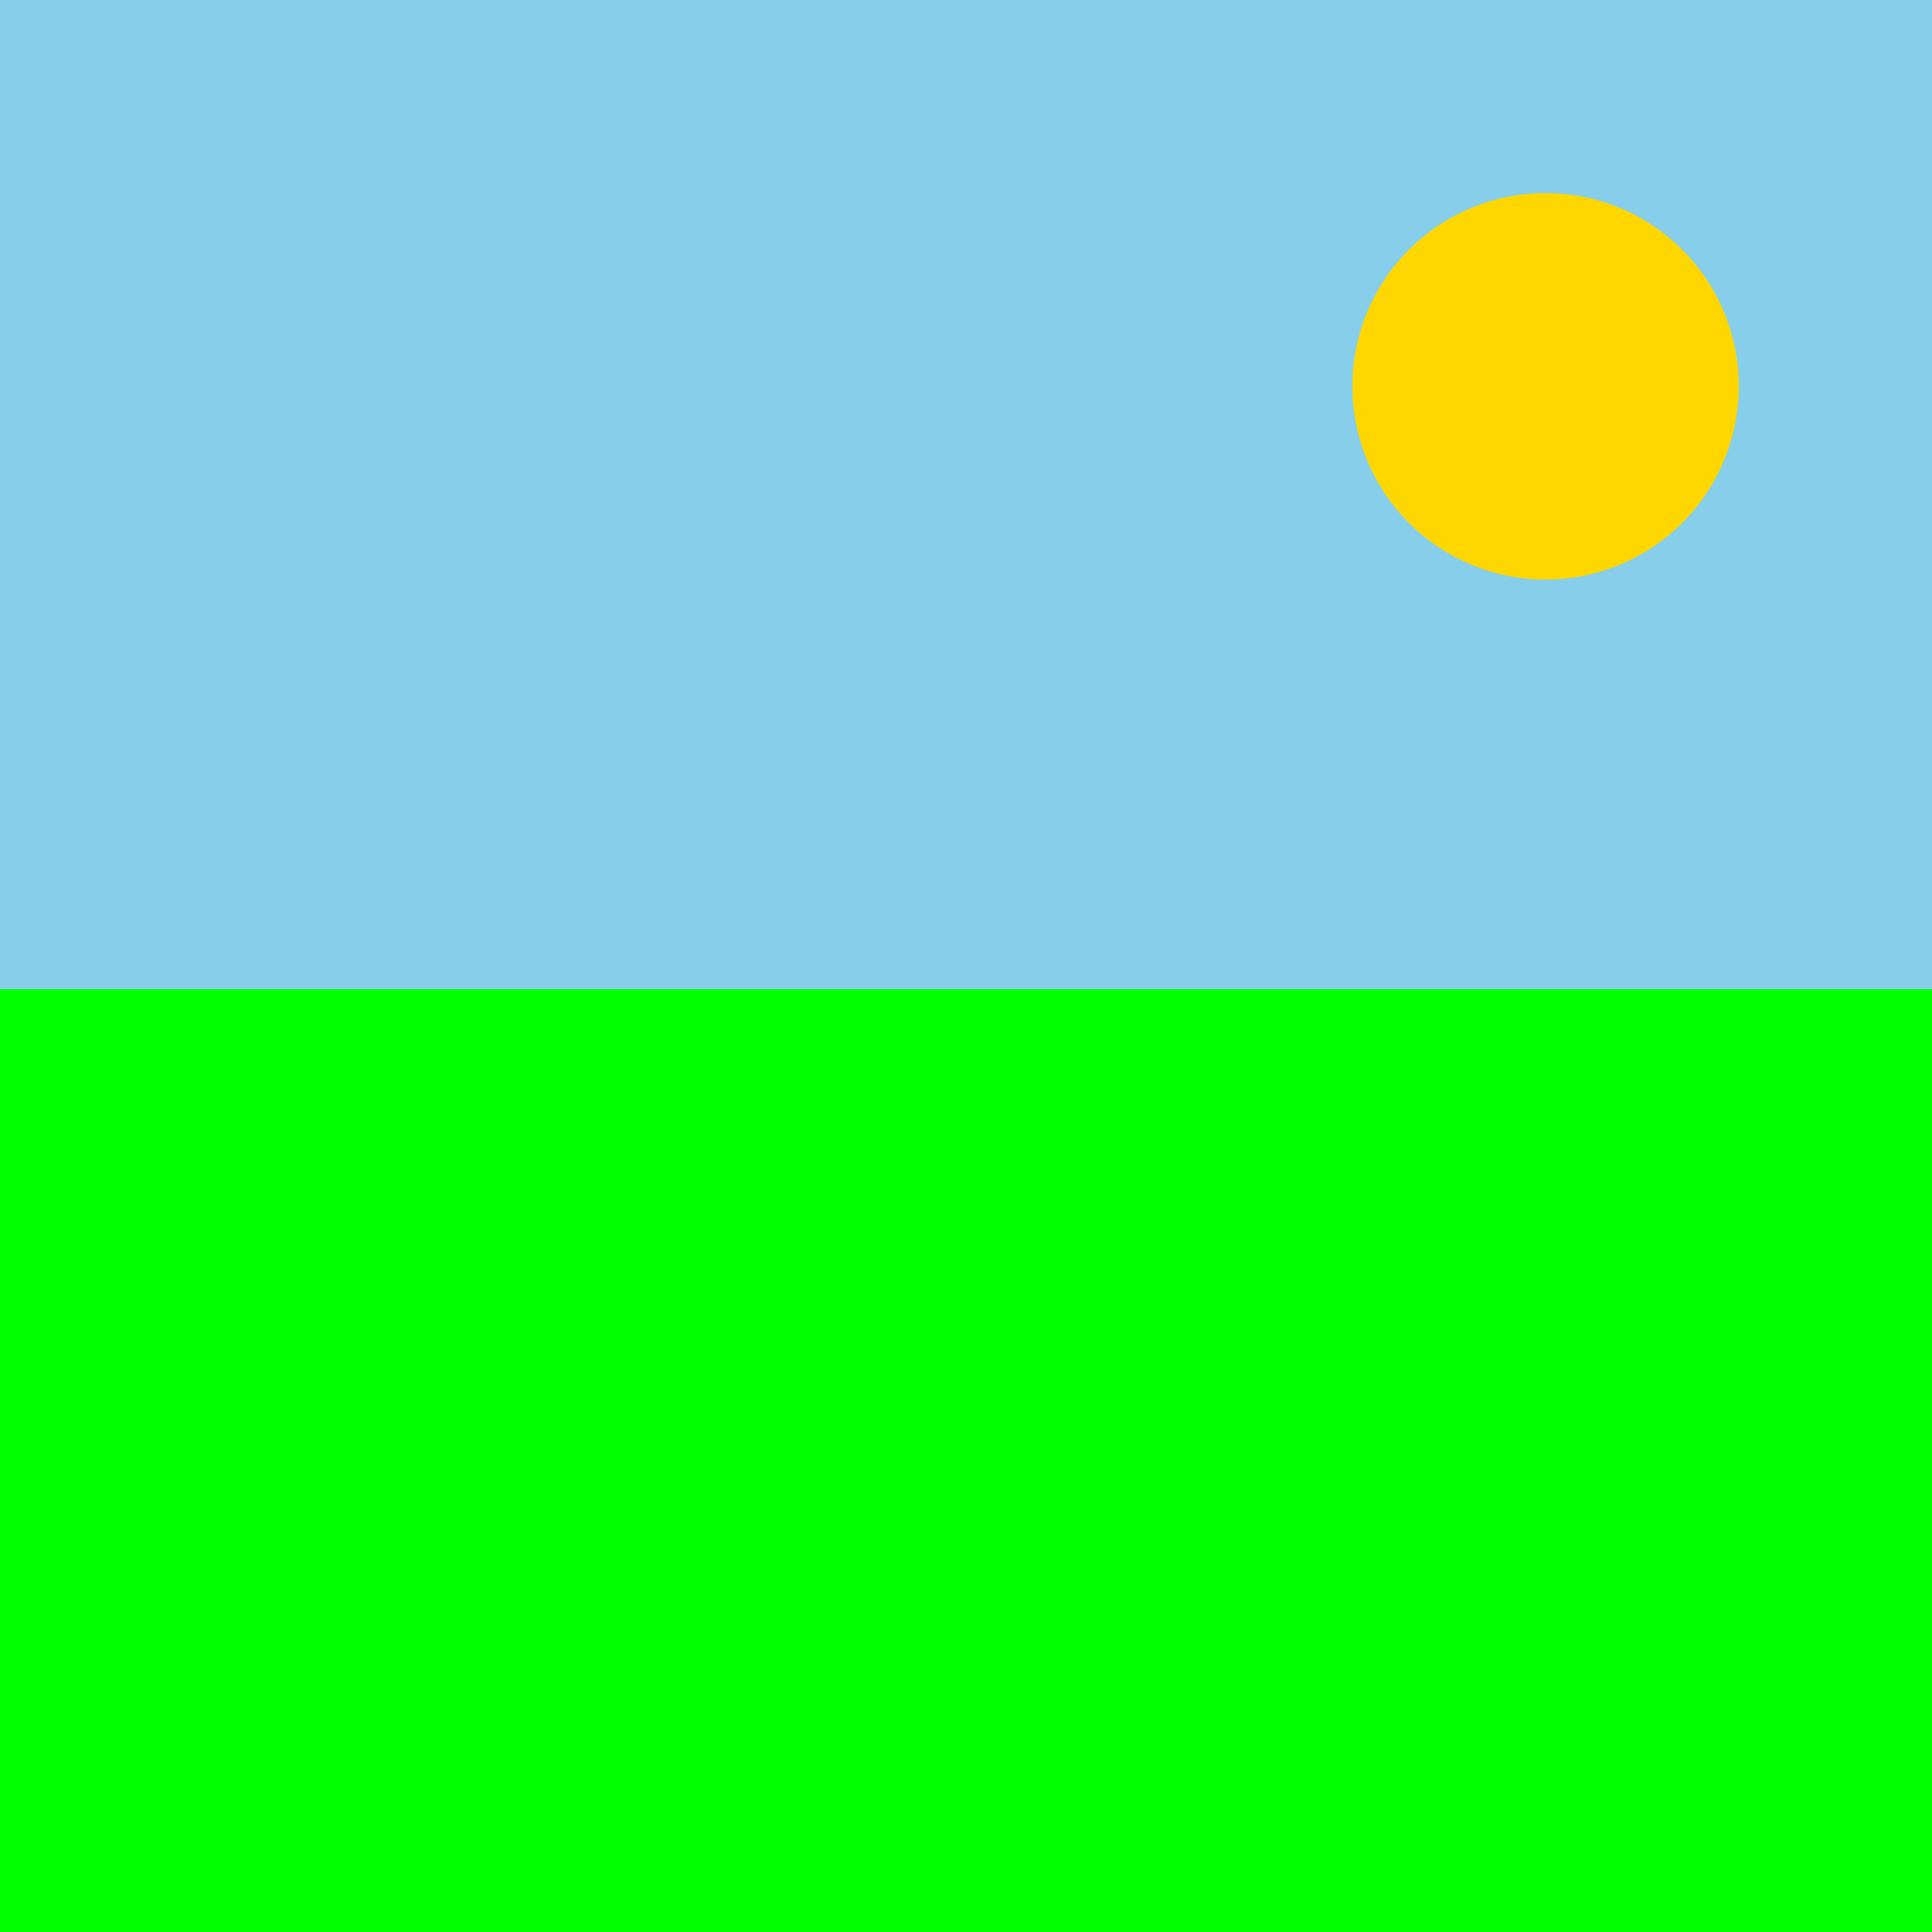
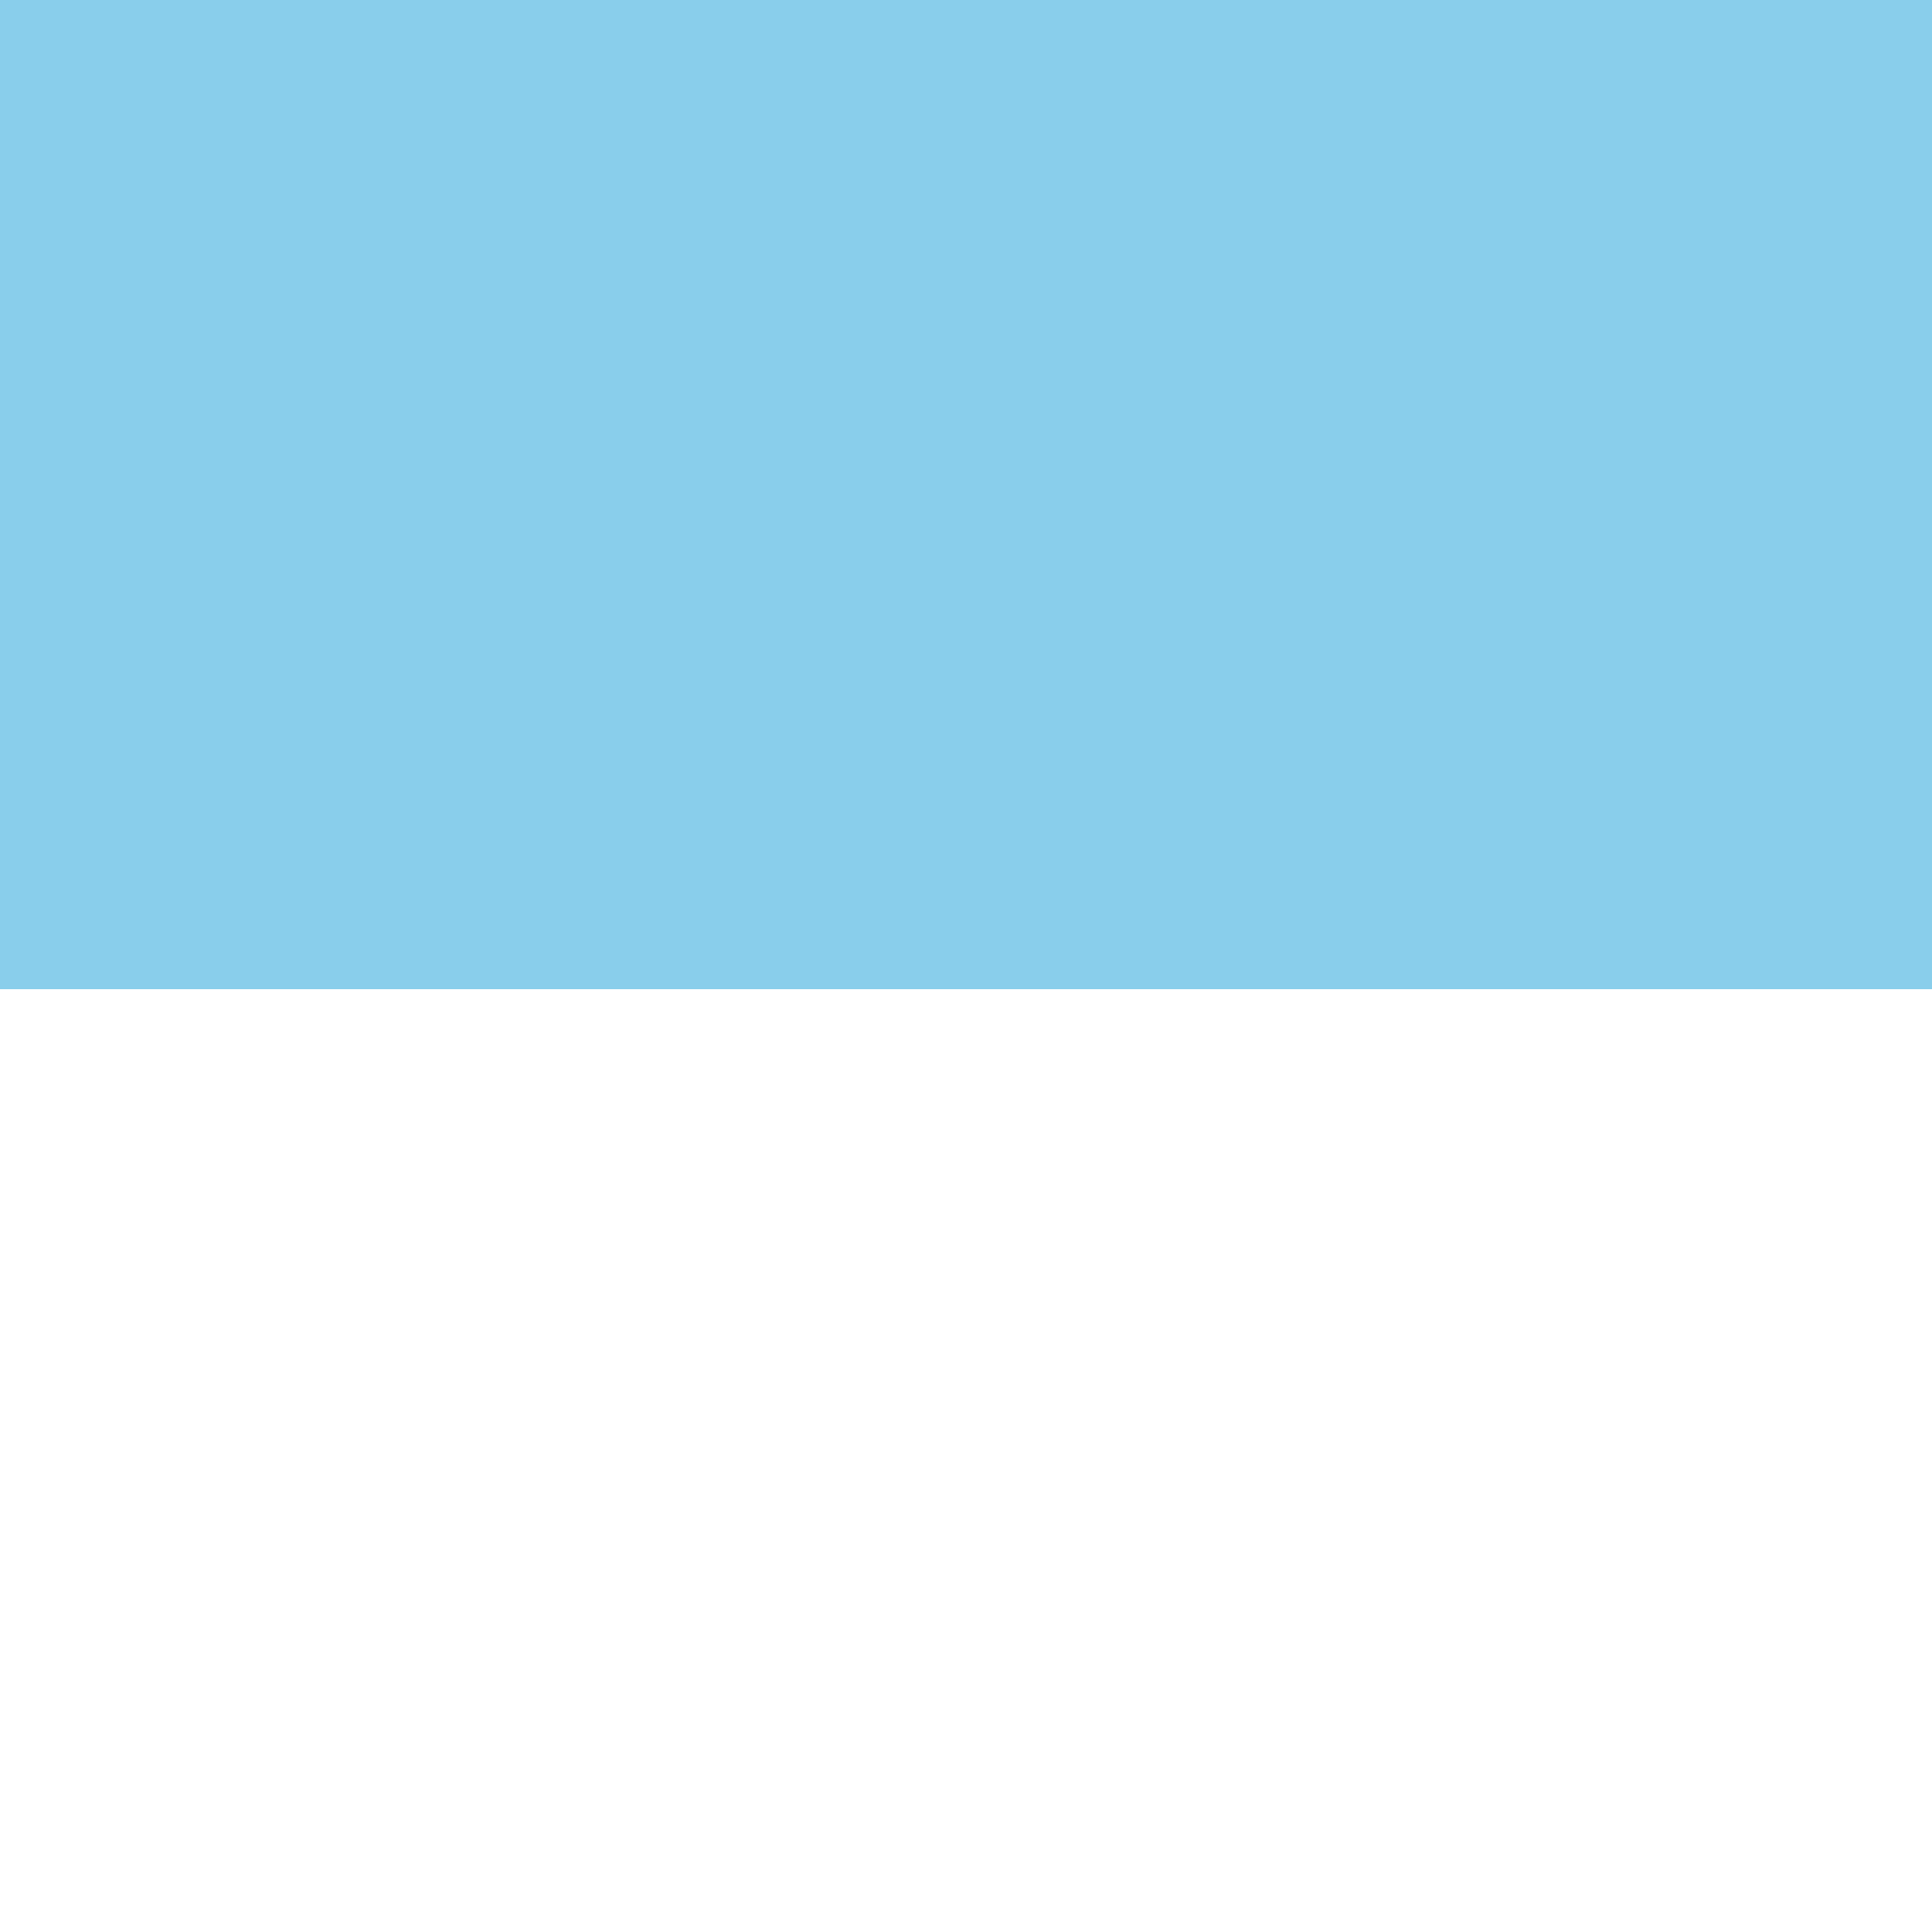
<svg xmlns="http://www.w3.org/2000/svg" width="500" height="500">
  <defs />
  <g>
    <rect fill="#87CEEB" stroke="none" x="0" y="0" width="512" height="256" />
-     <path fill="#FFD700" stroke="none" paint-order="stroke fill markers" d=" M 450 100 A 50 50 0 1 1 450 99.95" />
-     <rect fill="#00FF00" stroke="none" x="0" y="256" width="512" height="256" />
  </g>
</svg>